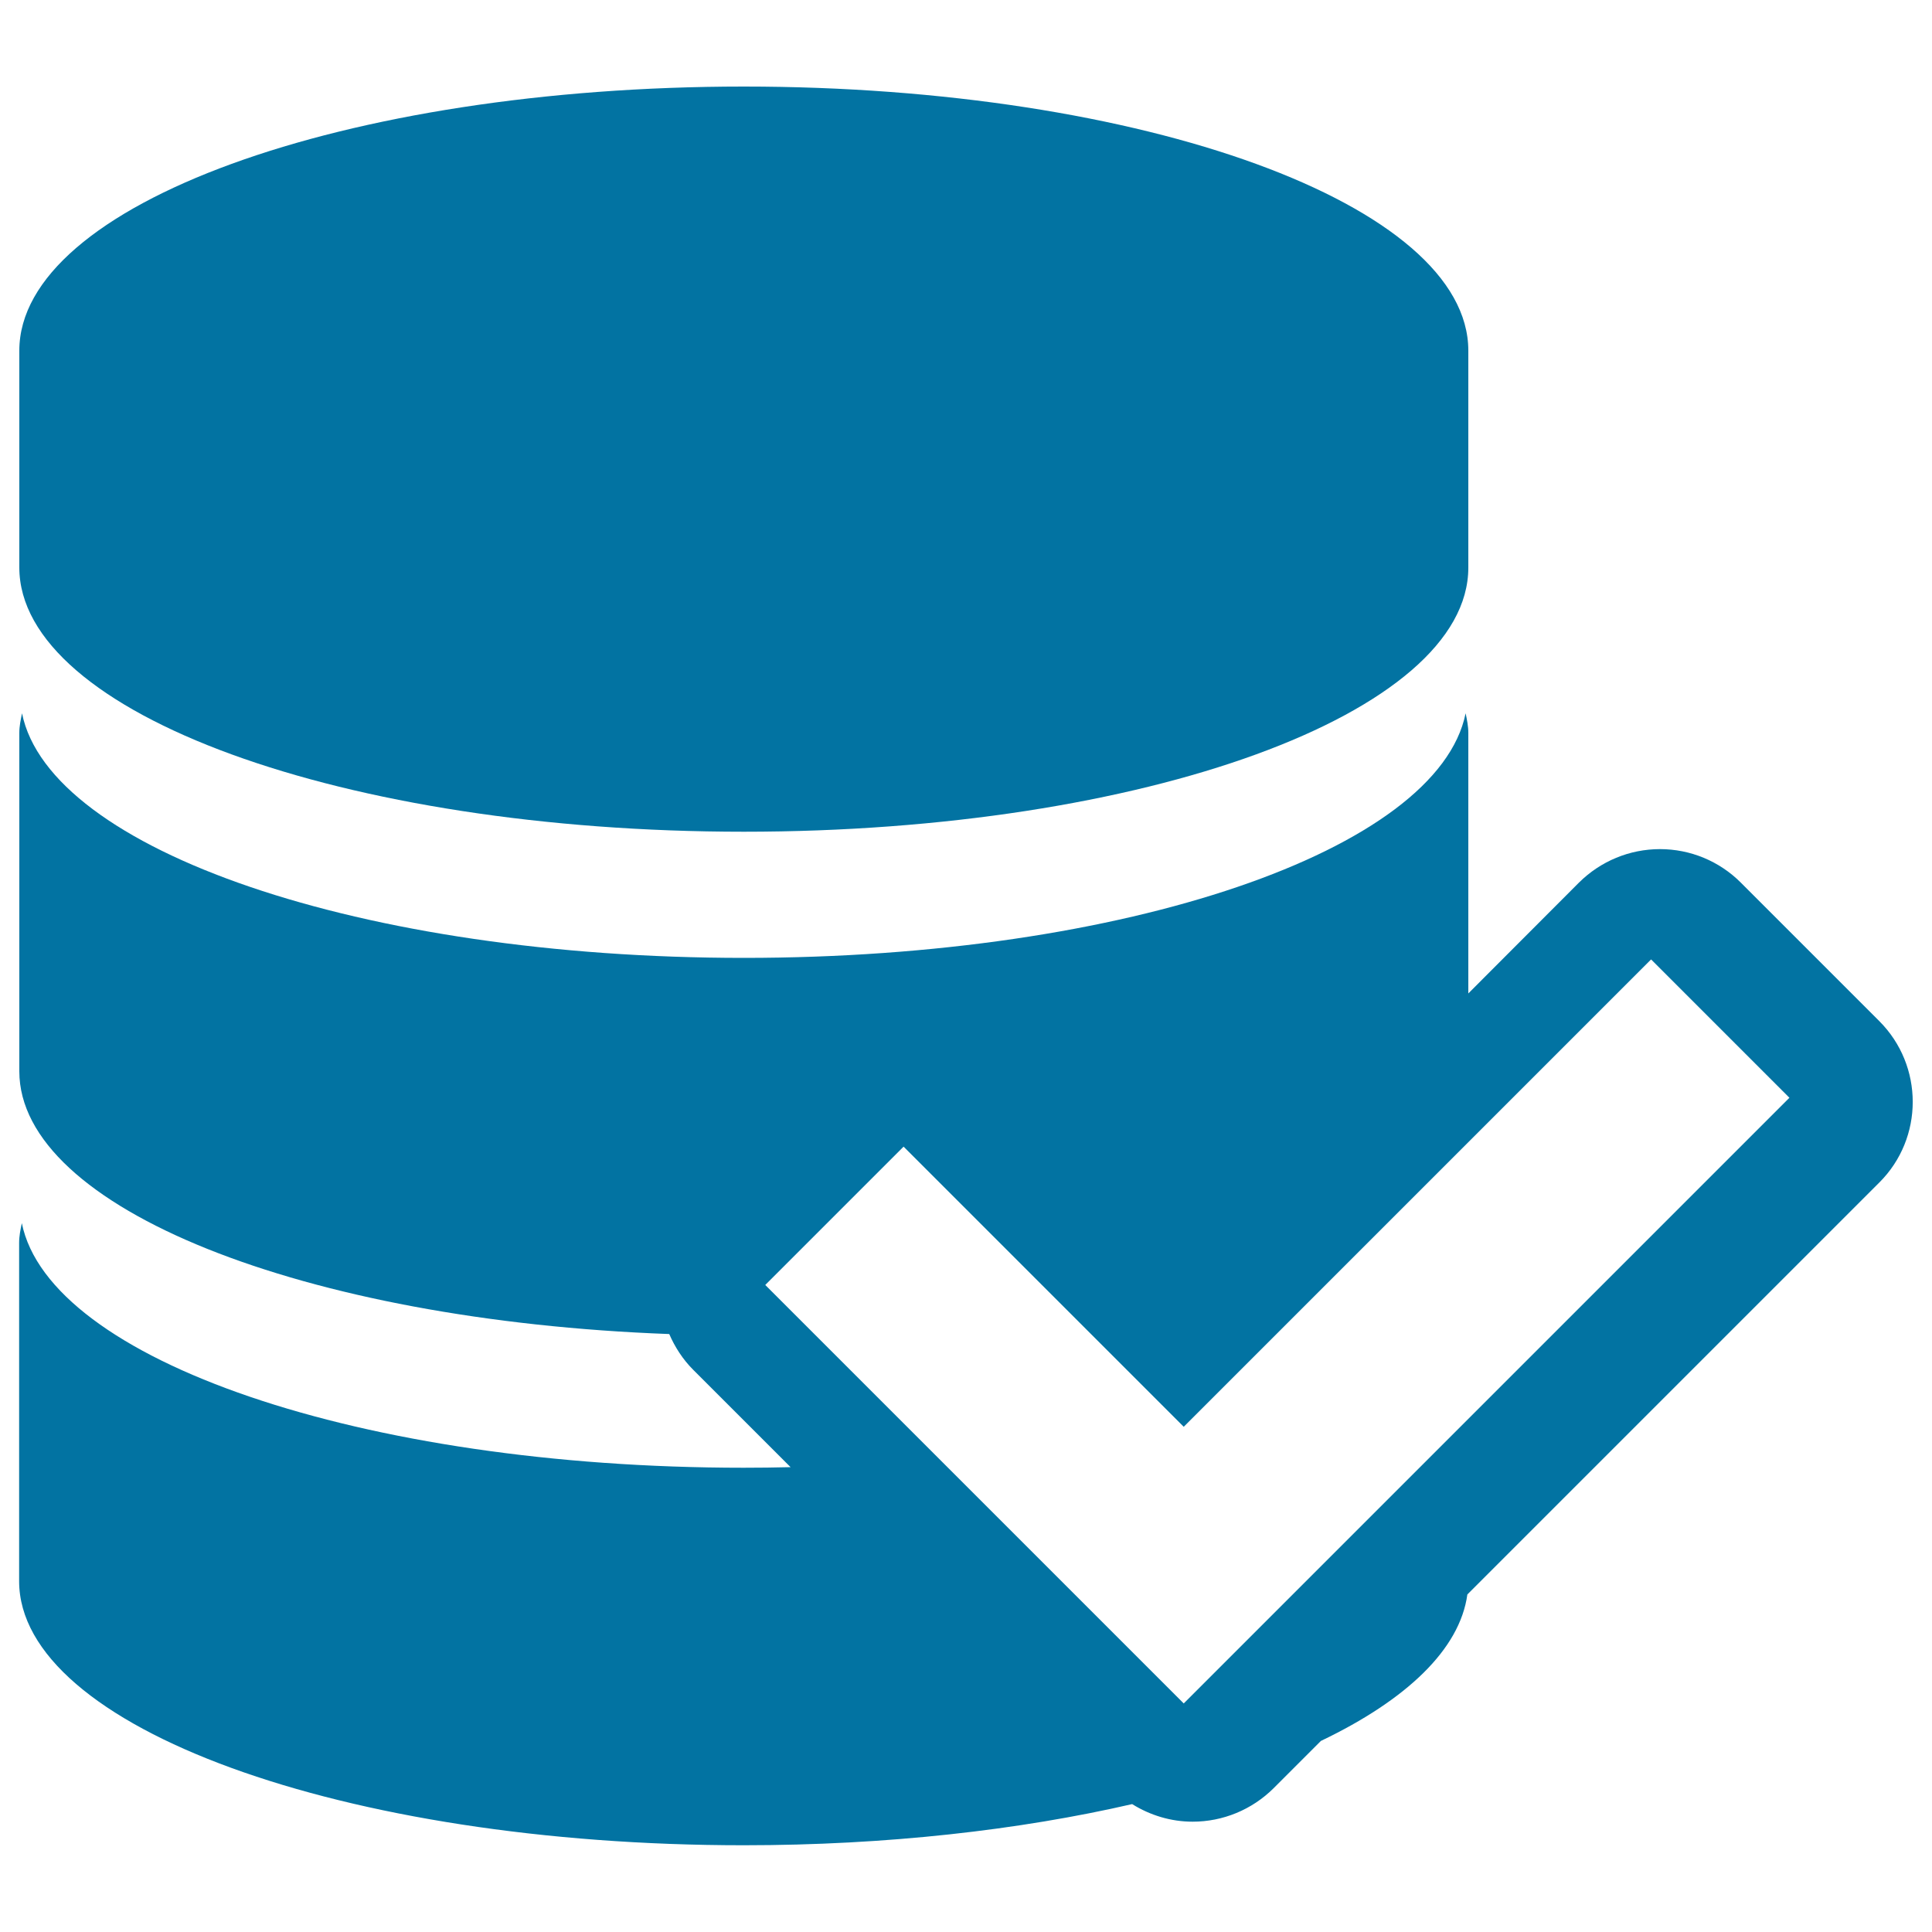
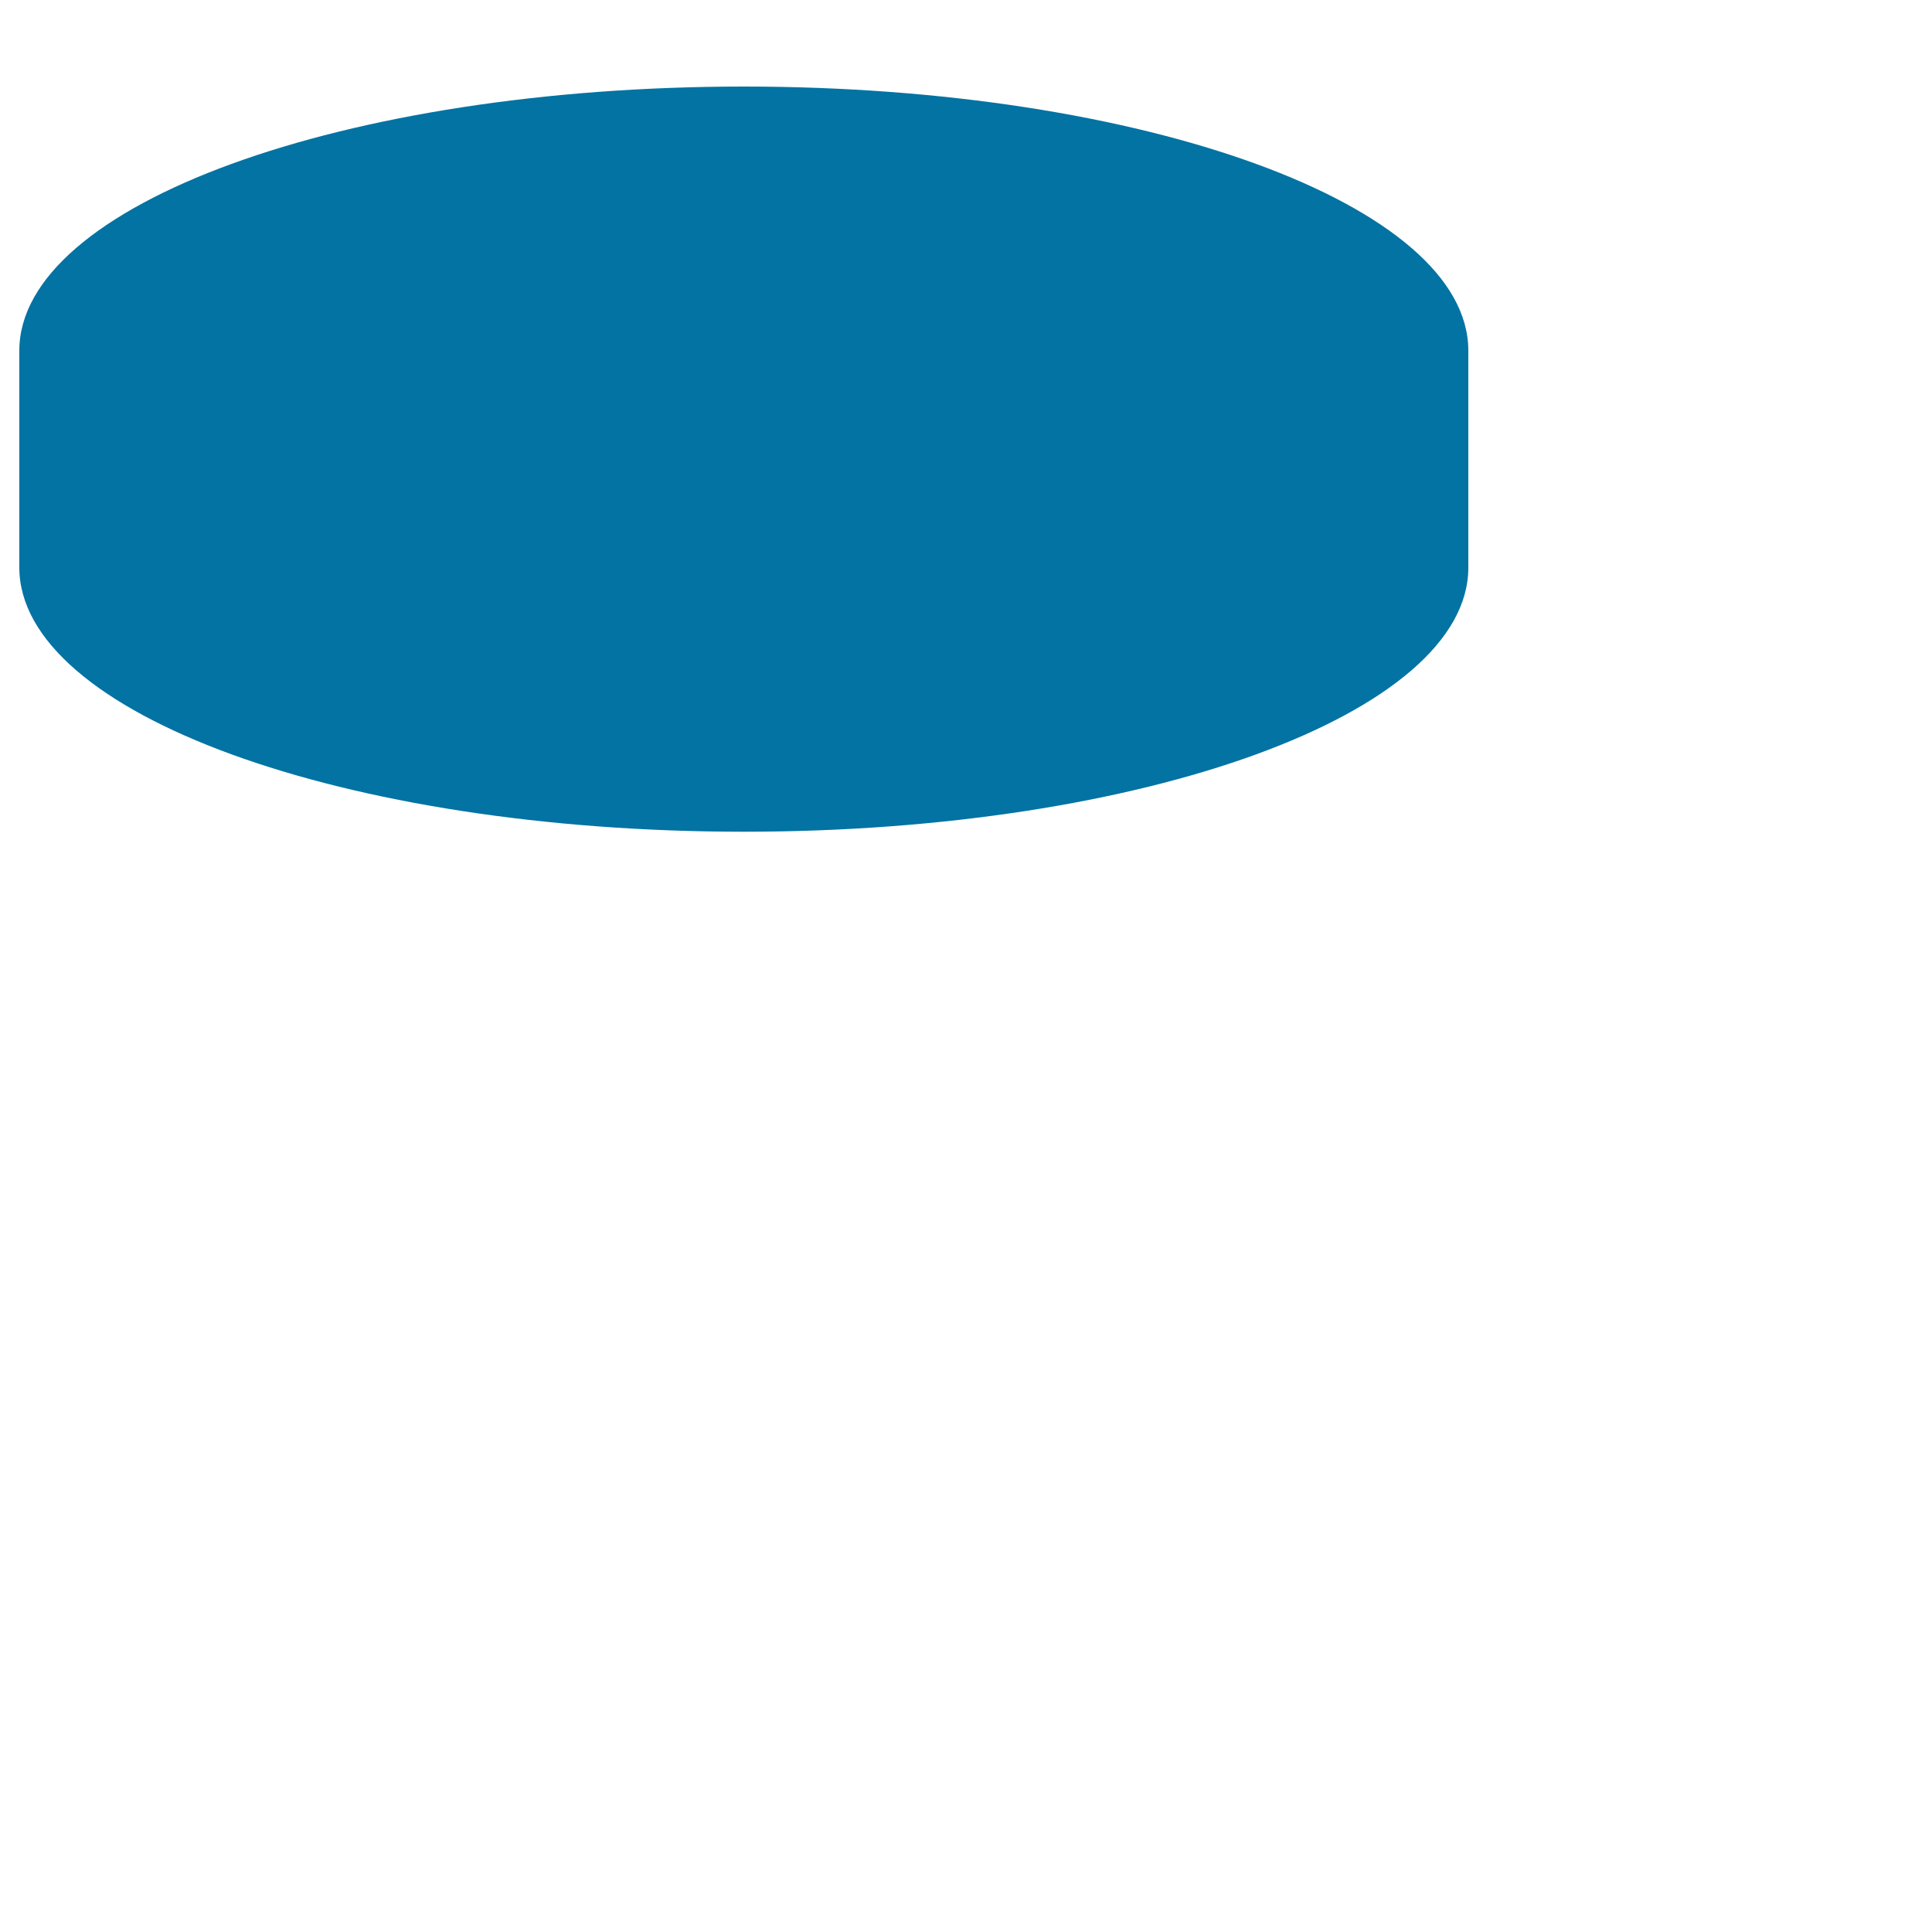
<svg xmlns="http://www.w3.org/2000/svg" viewBox="0 0 1000 1000" style="fill:#0273a2">
  <title>Database Verification Symbol SVG icon</title>
  <g>
    <g>
-       <path d="M972.7,528.5L901,456.8c-11.1-11.1-26.1-17.3-41.8-17.3s-30.7,6.2-41.9,17.3L760,514.2V379.3c0-3.4-0.7-6.8-1.4-10.1C744.3,440,582.7,495.8,385,495.8c-197.7,0-359.3-55.8-373.6-126.6c-0.7,3.4-1.4,6.7-1.4,10.1v175.2c0,70.8,147.4,129,336.4,136c2.9,6.7,7,13.1,12.4,18.5l50.4,50.4c-8,0.2-16.1,0.3-24.3,0.3c-197.7,0-359.3-55.8-373.6-126.6c-0.7,3.3-1.4,6.7-1.4,10.1v175.2c0,75.5,167.9,136.7,375,136.7c74,0,142.9-7.9,201.1-21.3c9.3,5.8,20.1,9.1,31.3,9.1c15.7,0,30.7-6.2,41.9-17.3l24.5-24.5c44.3-21.2,71.9-47.4,75.8-75.8l213.2-213.2C995.8,589.1,995.8,551.6,972.7,528.5z M612.7,881.7L396.1,665.1l71.6-71.6l145,145l241.9-241.9l71.6,71.6L612.7,881.7z" />
      <path d="M385,430.5c207.1,0,375-61.2,375-136.7V181.5C760,106,592.1,44.8,385,44.8C177.9,44.8,10,106,10,181.5v112.2C10,369.3,177.9,430.5,385,430.5z" />
    </g>
  </g>
</svg>